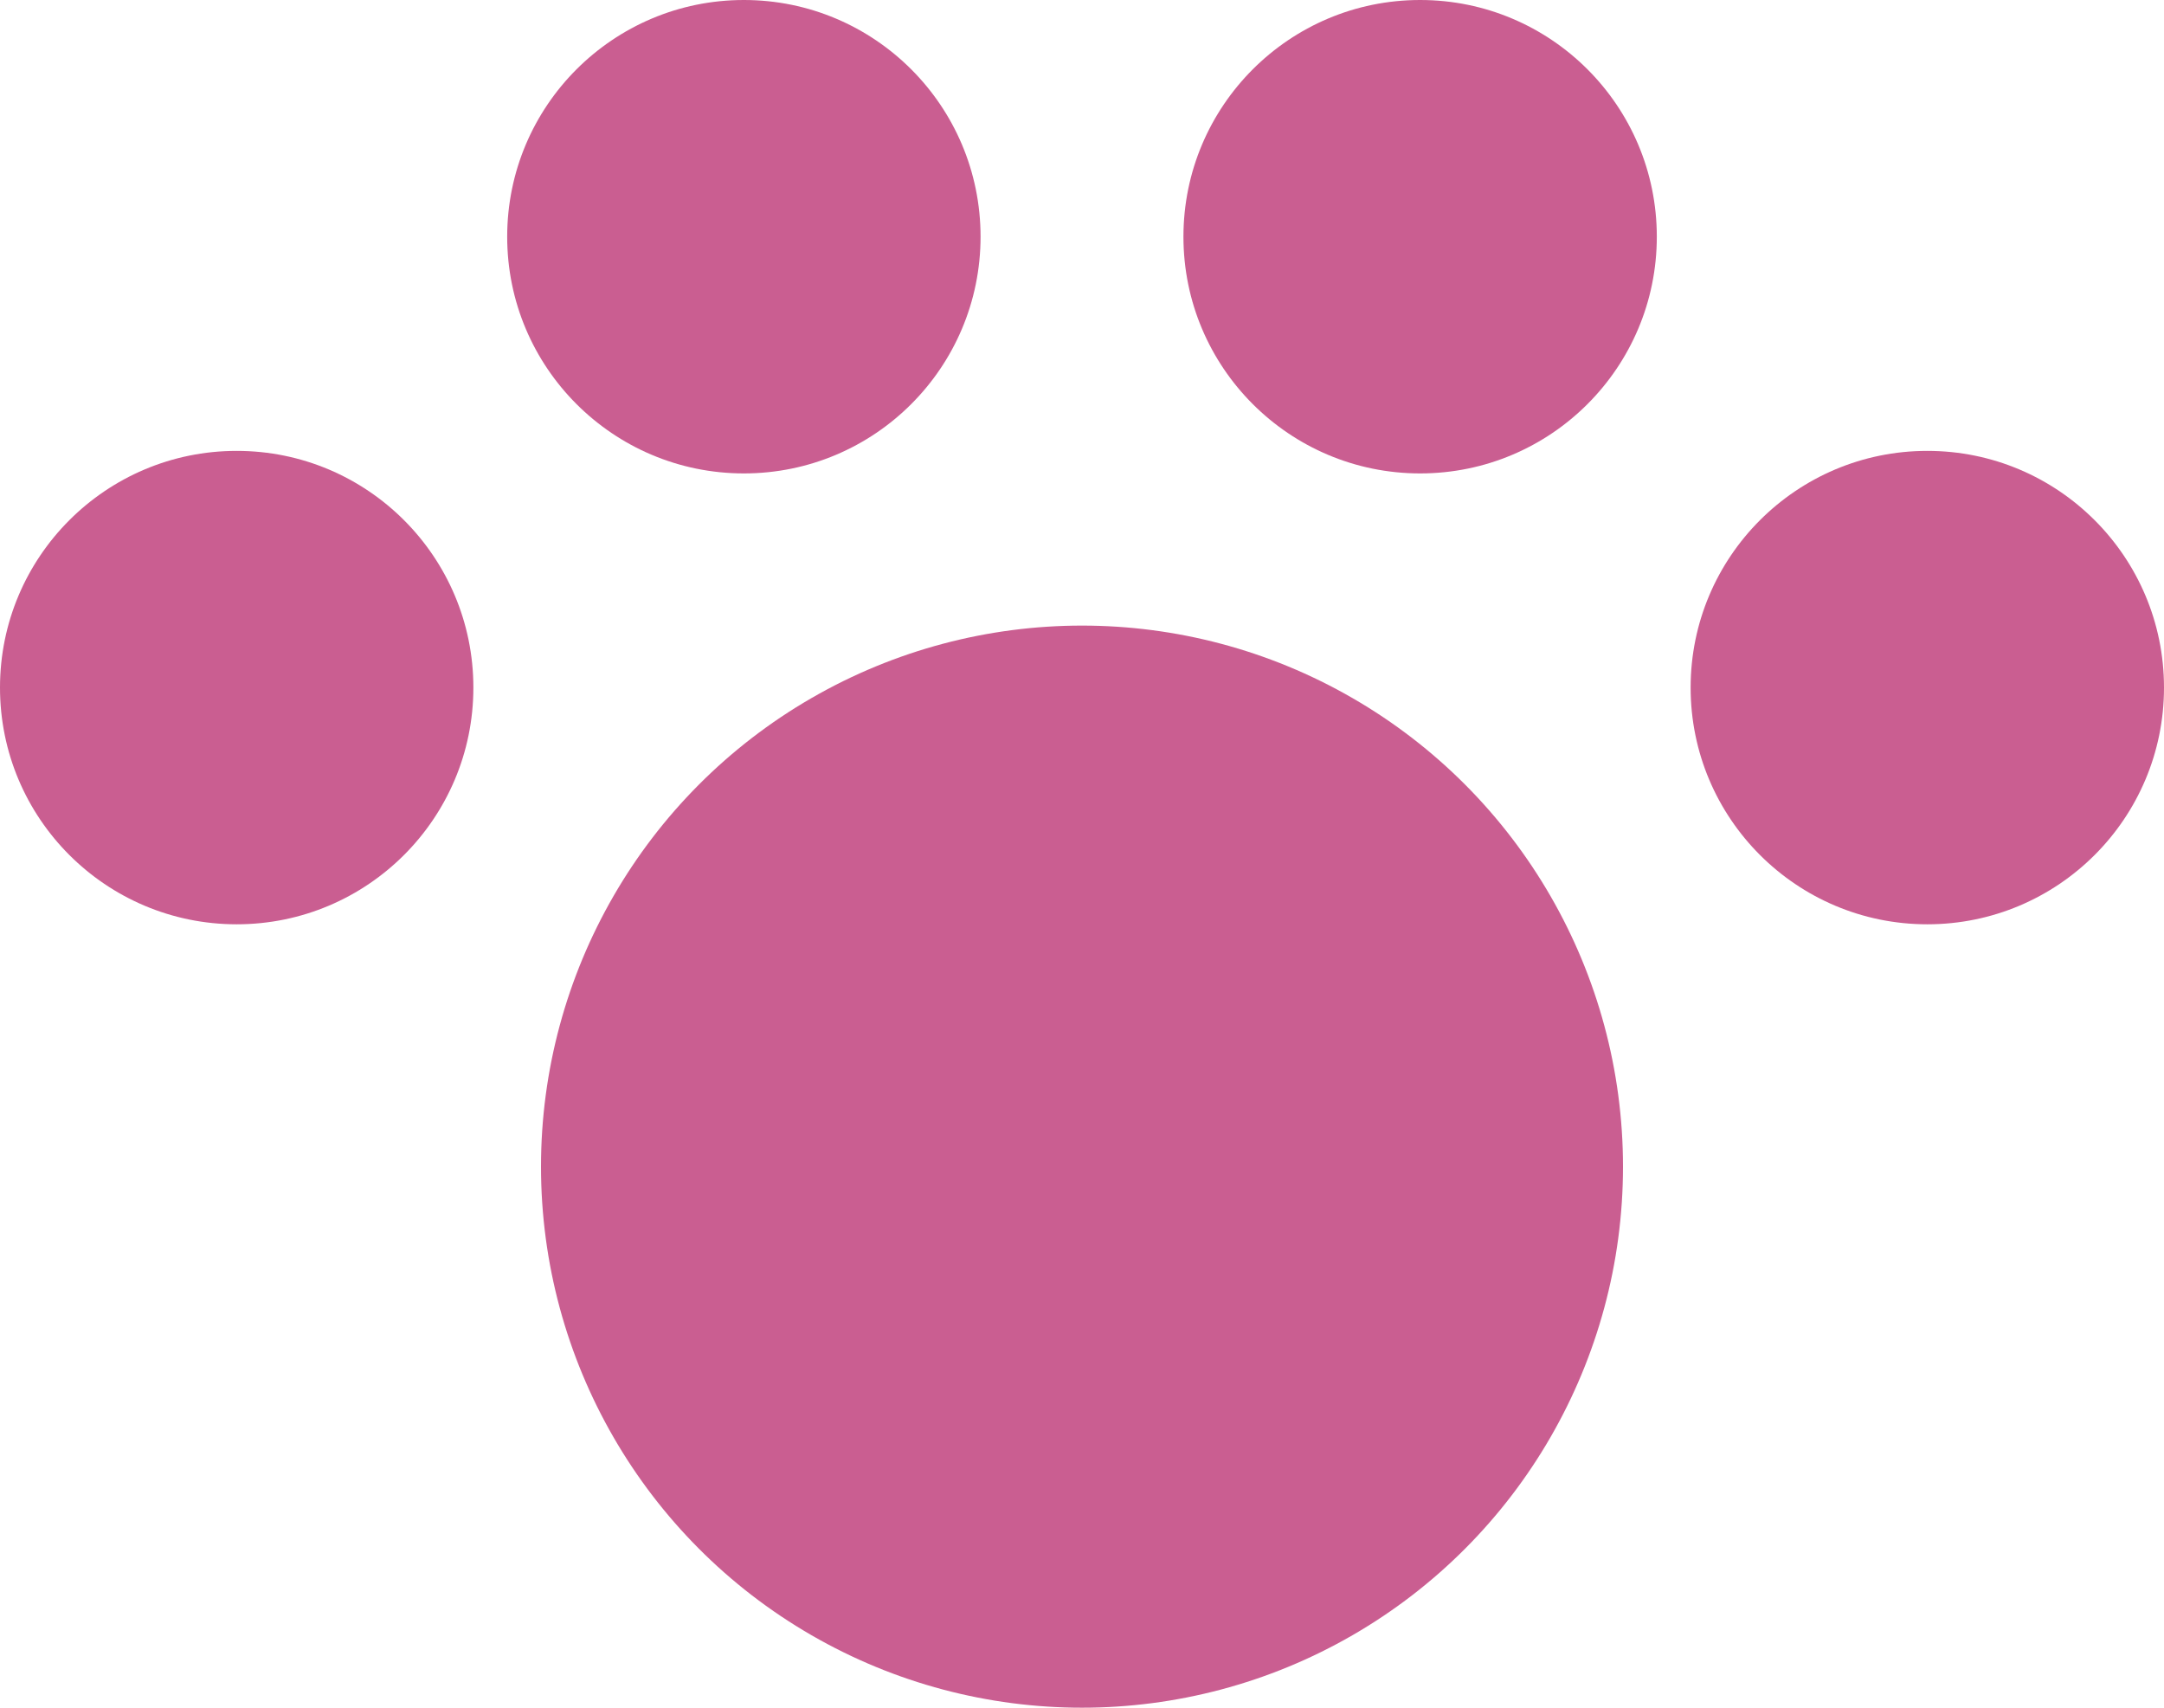
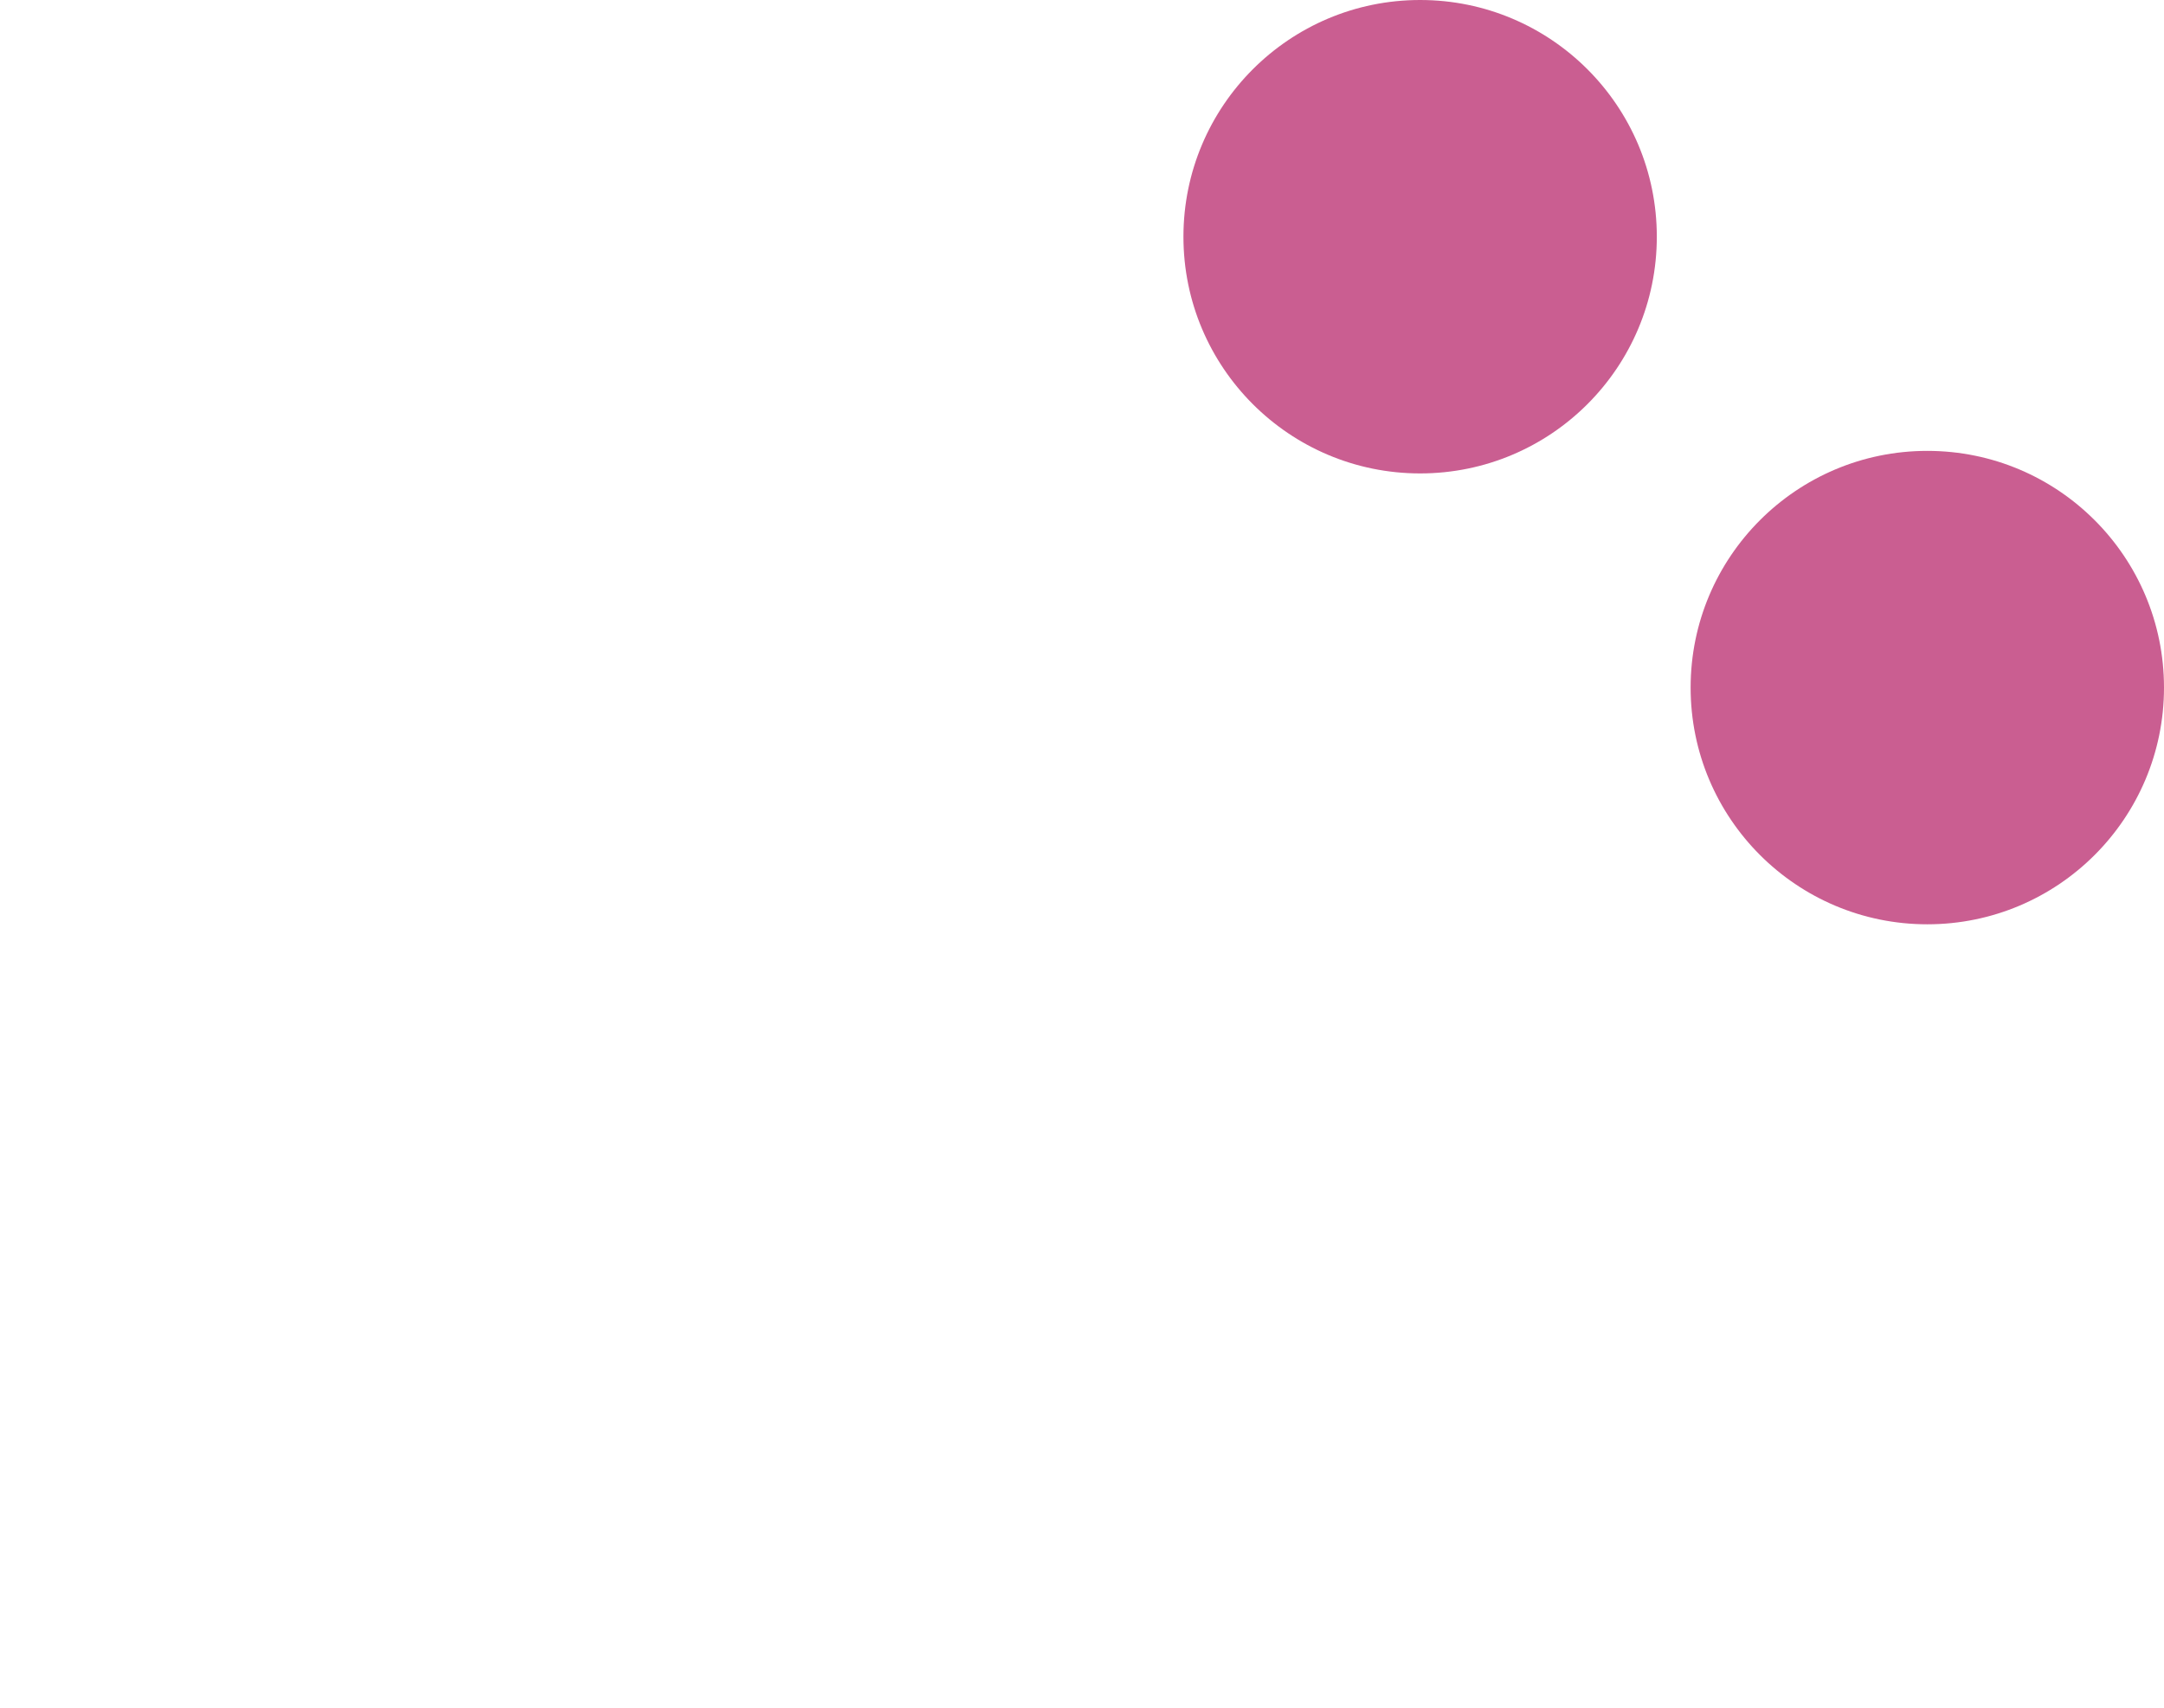
<svg xmlns="http://www.w3.org/2000/svg" width="19.2" height="15.15" viewBox="0 0 19.2 15.15">
  <g id="グループ_28" data-name="グループ 28" transform="translate(-2.4 -4.425)">
-     <circle id="楕円形_3" data-name="楕円形 3" cx="4.8" cy="4.8" r="4.8" transform="translate(7.2 9.975)" fill="#CA5E91" />
-     <circle id="楕円形_4" data-name="楕円形 4" cx="2.1" cy="2.1" r="2.1" transform="translate(2.4 8.425)" fill="#CA5E91" />
-     <circle id="楕円形_5" data-name="楕円形 5" cx="2.1" cy="2.1" r="2.1" transform="translate(6.9 4.425)" fill="#CA5E91" />
    <circle id="楕円形_6" data-name="楕円形 6" cx="2.1" cy="2.1" r="2.1" transform="translate(12.9 4.425)" fill="#CA5E91" />
    <circle id="楕円形_7" data-name="楕円形 7" cx="2.1" cy="2.1" r="2.1" transform="translate(17.4 8.425)" fill="#CA5E91" />
  </g>
</svg>